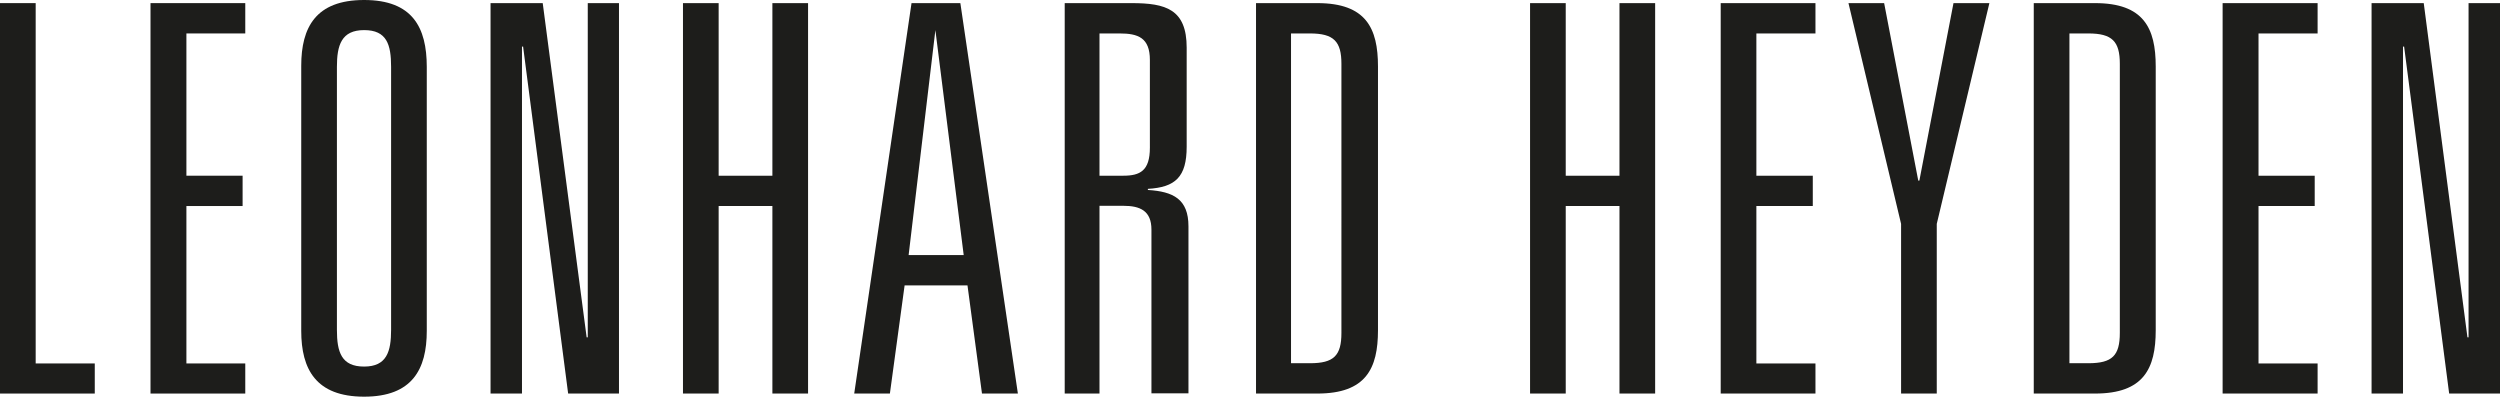
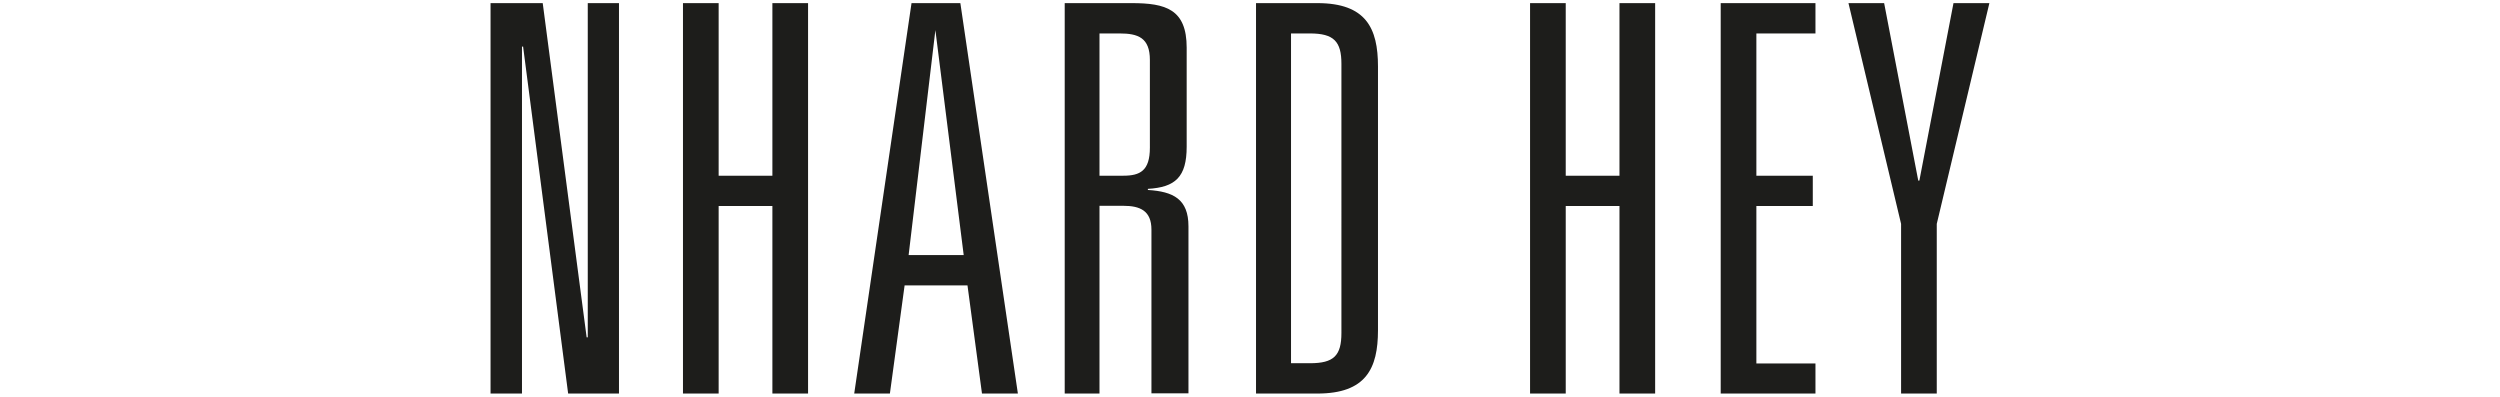
<svg xmlns="http://www.w3.org/2000/svg" viewBox="0 0 112.12 17.8" data-name="Ebene 1" id="Ebene_1">
  <defs>
    <style>.cls-1{fill:#1d1d1b}</style>
  </defs>
-   <path d="M0 .14v17.51h4.25V16.3H1.6V.14H0zM6.75.14v17.51H11V16.3H8.36V9.24h2.52V7.88H8.36V1.5H11V.14H6.75z" class="cls-1" />
-   <path transform="translate(-3.25 -5.86)" d="M18.36 20.65c0 1 .2 1.65 1.22 1.65s1.21-.68 1.21-1.65V8.86c0-1-.19-1.65-1.21-1.65s-1.22.68-1.22 1.65zm-1.6-11.84c0-1.72.65-2.95 2.82-2.95s2.81 1.23 2.81 3V20.7c0 1.72-.65 2.95-2.81 2.95s-2.82-1.23-2.82-2.95z" class="cls-1" />
  <path d="M26.36.14v14.99h-.05L24.34.14H22v17.51h1.41V2.09h.05l2.02 15.56h2.28V.14h-1.4zM34.64.14v7.74h-2.41V.14h-1.6v17.51h1.6V9.24h2.41v8.41h1.6V.14h-1.6z" class="cls-1" />
  <path transform="translate(-3.25 -5.86)" d="M45.2 7.21l1.27 10.09H44zM44.13 6l-2.57 17.51h1.6l.66-4.85h2.82l.65 4.85h1.61L46.32 6zM53.63 13.74c.75 0 1.19-.22 1.19-1.26V8.55c0-1-.53-1.19-1.36-1.19h-.9v6.38zm1.26 2.42c0-.85-.51-1.07-1.26-1.07h-1.07v8.42H51V6h3c1.53 0 2.47.27 2.47 2v4.44c0 1.36-.51 1.82-1.74 1.89v.05c1.14.07 1.82.41 1.82 1.63v7.49h-1.66zM62 22.15c1.07 0 1.41-.34 1.41-1.36V8.72c0-1-.34-1.36-1.41-1.36h-.85v14.79zM59.58 6h2.75c2.18 0 2.72 1.12 2.72 2.84v11.83c0 1.72-.54 2.84-2.72 2.84h-2.75z" class="cls-1" />
  <path d="M72.63.14v7.74h-2.41V.14h-1.6v17.51h1.6V9.24h2.41v8.41h1.6V.14h-1.6zM77.17.14v17.51h4.25V16.3h-2.65V9.24h2.53V7.88h-2.53V1.5h2.65V.14h-4.25zM87.61.14L86.08 8.1h-.05L84.5.14h-1.6l2.36 9.9v7.61h1.6v-7.61l2.36-9.9h-1.61z" class="cls-1" />
-   <path transform="translate(-3.25 -5.86)" d="M96.91 22.15c1.07 0 1.41-.34 1.41-1.36V8.72c0-1-.34-1.36-1.41-1.36h-.85v14.79zM94.46 6h2.75c2.18 0 2.72 1.12 2.72 2.84v11.83c0 1.72-.54 2.84-2.72 2.84h-2.75z" class="cls-1" />
-   <path d="M99.68.14v17.51h4.26V16.3h-2.65V9.24h2.52V7.88h-2.52V1.5h2.65V.14h-4.26zM110.71.14v14.99h-.05L108.7.14h-2.34v17.51h1.41V2.09h.05l2.02 15.56h2.28V.14h-1.41z" class="cls-1" />
</svg>